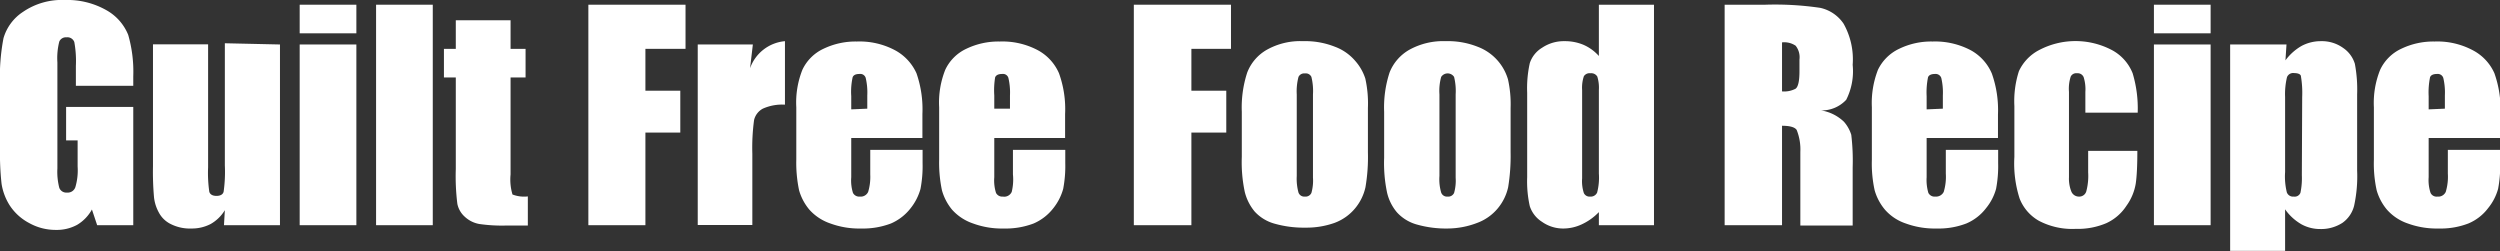
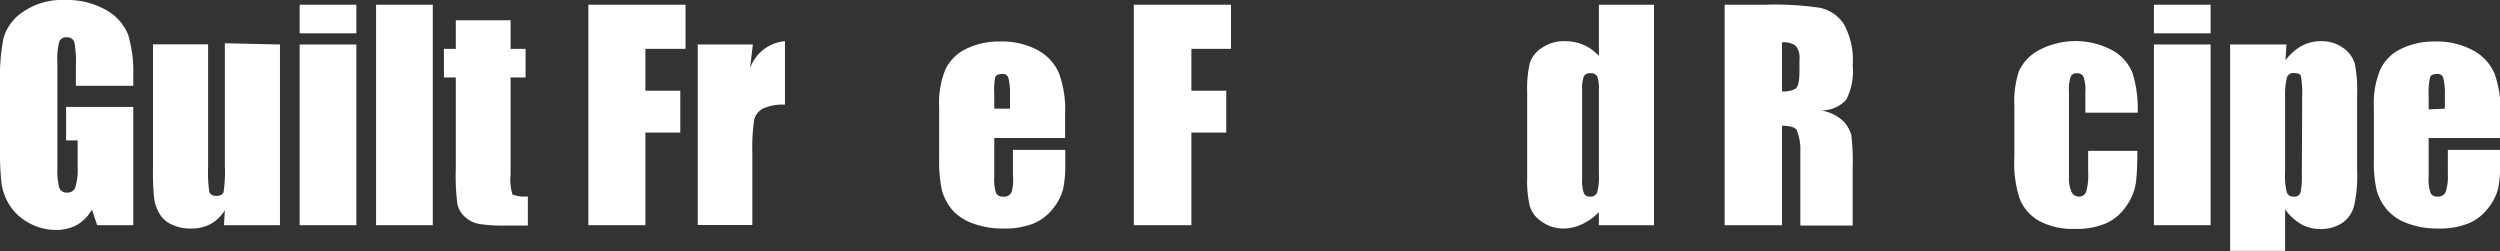
<svg xmlns="http://www.w3.org/2000/svg" width="143.32" height="14.39" viewBox="0 0 143.32 14.39">
  <rect x="0" y="0" width="143.32" height="14.39" fill="#333333" stroke="none" />
  <defs>
    <style>.cls-1{fill:#fff;}</style>
  </defs>
  <title>アセット 1</title>
  <g id="レイヤー_2" data-name="レイヤー 2">
    <g id="レイヤー_1-2" data-name="レイヤー 1">
      <path class="cls-1" d="M7.64,4.92H4.35V3.77a6,6,0,0,0-.09-1.36.42.42,0,0,0-.45-.27.41.41,0,0,0-.41.24,3.83,3.83,0,0,0-.11,1.2V9.65a3.69,3.69,0,0,0,.11,1.12.43.43,0,0,0,.44.27.46.46,0,0,0,.48-.31,3.38,3.38,0,0,0,.13-1.18V8.05H3.79V6.13H7.64v6.78H5.57l-.3-.9a2.32,2.32,0,0,1-.85.88,2.43,2.43,0,0,1-1.21.29,3.11,3.11,0,0,1-1.55-.4,3,3,0,0,1-1.1-1,3.25,3.25,0,0,1-.47-1.24,15.7,15.7,0,0,1-.09-2V4.82A11.79,11.79,0,0,1,.2,2.19,2.7,2.7,0,0,1,1.32.68,3.94,3.94,0,0,1,3.71,0a4.54,4.54,0,0,1,2.4.59A2.84,2.84,0,0,1,7.35,2a7.62,7.62,0,0,1,.29,2.38Z" />
      <path class="cls-1" d="M16.05,2.55V12.91H12.84l.05-.86a2.26,2.26,0,0,1-.81.79,2.32,2.32,0,0,1-1.1.26,2.43,2.43,0,0,1-1.18-.25,1.53,1.53,0,0,1-.69-.66,2.34,2.34,0,0,1-.28-.87,16.59,16.59,0,0,1-.06-1.78v-7h3.16V9.6A7.48,7.48,0,0,0,12,11c.05.15.19.23.41.23s.37-.08.41-.24a8.16,8.16,0,0,0,.07-1.51v-7Z" />
      <path class="cls-1" d="M20.43.27V1.91H17.18V.27Zm0,2.28V12.91H17.18V2.55Z" />
      <path class="cls-1" d="M24.81.27V12.91H21.56V.27Z" />
      <path class="cls-1" d="M29.27,1.16V2.8h.86V4.44h-.86V10a3,3,0,0,0,.11,1.15,1.84,1.84,0,0,0,.88.11v1.67H29a9,9,0,0,1-1.53-.09,1.64,1.64,0,0,1-.82-.41,1.35,1.35,0,0,1-.43-.74,12.68,12.68,0,0,1-.09-2V4.44h-.68V2.8h.68V1.16Z" />
      <path class="cls-1" d="M33.73.27H39.3V2.8H37V5.2h2V7.6H37v5.31H33.73Z" />
      <path class="cls-1" d="M43.16,2.55,43,3.91a2.34,2.34,0,0,1,2-1.55V6a2.71,2.71,0,0,0-1.27.23,1,1,0,0,0-.5.65,11.84,11.84,0,0,0-.1,1.93v4.09H40V2.55Z" />
-       <path class="cls-1" d="M52.88,7.91H48.8v2.25a2.38,2.38,0,0,0,.1.9.4.4,0,0,0,.39.21.47.47,0,0,0,.48-.27A3,3,0,0,0,49.89,10V8.59h3v.76a7,7,0,0,1-.12,1.48,3.1,3.1,0,0,1-.56,1.1,2.87,2.87,0,0,1-1.13.88,4.51,4.51,0,0,1-1.72.29,4.78,4.78,0,0,1-1.76-.29,2.83,2.83,0,0,1-1.2-.79,3,3,0,0,1-.59-1.11,7.67,7.67,0,0,1-.16-1.76v-3A5.07,5.07,0,0,1,46,4a2.5,2.5,0,0,1,1.2-1.2,4.24,4.24,0,0,1,1.92-.42,4.33,4.33,0,0,1,2.19.5A2.81,2.81,0,0,1,52.54,4.2a6.29,6.29,0,0,1,.34,2.34ZM49.72,6.23V5.47a3.66,3.66,0,0,0-.09-1,.32.32,0,0,0-.35-.23c-.22,0-.35.06-.4.19a3.87,3.87,0,0,0-.08,1.08v.76Z" />
      <path class="cls-1" d="M61.06,7.91H57v2.25a2.38,2.38,0,0,0,.1.9.4.4,0,0,0,.39.21A.47.47,0,0,0,58,11,3,3,0,0,0,58.07,10V8.59h3v.76a7,7,0,0,1-.12,1.48,3.1,3.1,0,0,1-.56,1.1,2.87,2.87,0,0,1-1.13.88,4.51,4.51,0,0,1-1.72.29,4.78,4.78,0,0,1-1.76-.29,2.83,2.83,0,0,1-1.2-.79A3,3,0,0,1,54,10.91a7.67,7.67,0,0,1-.16-1.76v-3A5.07,5.07,0,0,1,54.19,4a2.5,2.5,0,0,1,1.2-1.2,4.24,4.24,0,0,1,1.92-.42,4.33,4.33,0,0,1,2.19.5A2.74,2.74,0,0,1,60.71,4.2a6.06,6.06,0,0,1,.35,2.34ZM57.9,6.23V5.47a3.66,3.66,0,0,0-.09-1,.32.32,0,0,0-.35-.23c-.22,0-.35.06-.41.19A4.55,4.55,0,0,0,57,5.47v.76Z" />
      <path class="cls-1" d="M65,.27h5.57V2.8H68.3V5.2h2V7.6h-2v5.31H65Z" />
-       <path class="cls-1" d="M78.42,6.19V8.73a10.27,10.27,0,0,1-.14,2,2.85,2.85,0,0,1-.6,1.22,2.79,2.79,0,0,1-1.18.83,4.78,4.78,0,0,1-1.66.27,6.11,6.11,0,0,1-1.78-.23,2.41,2.41,0,0,1-1.13-.69,2.81,2.81,0,0,1-.57-1.13,8.19,8.19,0,0,1-.17-2V6.41a6.43,6.43,0,0,1,.31-2.25,2.56,2.56,0,0,1,1.13-1.31,3.92,3.92,0,0,1,2.07-.49,4.61,4.61,0,0,1,1.83.32,2.82,2.82,0,0,1,1.17.82,2.86,2.86,0,0,1,.57,1A6.57,6.57,0,0,1,78.42,6.19Zm-3.15-.78a3.36,3.36,0,0,0-.09-1,.35.35,0,0,0-.37-.2.36.36,0,0,0-.37.2,3.24,3.24,0,0,0-.1,1v4.68a3,3,0,0,0,.1.95.35.35,0,0,0,.36.23.37.37,0,0,0,.38-.21,2.58,2.58,0,0,0,.09-.87Z" />
-       <path class="cls-1" d="M86.6,6.19V8.73a11.1,11.1,0,0,1-.14,2,2.85,2.85,0,0,1-.6,1.22,2.79,2.79,0,0,1-1.18.83A4.78,4.78,0,0,1,83,13.1a6.11,6.11,0,0,1-1.78-.23,2.41,2.41,0,0,1-1.13-.69,2.69,2.69,0,0,1-.57-1.13,8.19,8.19,0,0,1-.17-2V6.41a6.43,6.43,0,0,1,.31-2.25A2.59,2.59,0,0,1,80.8,2.85a4,4,0,0,1,2.08-.49,4.61,4.61,0,0,1,1.83.32,2.86,2.86,0,0,1,1.74,1.87A6.57,6.57,0,0,1,86.6,6.19Zm-3.15-.78a3.36,3.36,0,0,0-.09-1,.44.44,0,0,0-.74,0,3,3,0,0,0-.1,1v4.68a2.72,2.72,0,0,0,.1.95.35.35,0,0,0,.36.23.37.37,0,0,0,.38-.21,2.58,2.58,0,0,0,.09-.87Z" />
      <path class="cls-1" d="M94.82.27V12.91H91.66v-.75a3.23,3.23,0,0,1-1,.71,2.51,2.51,0,0,1-1,.23,2.1,2.1,0,0,1-1.27-.39,1.67,1.67,0,0,1-.69-.89,6.49,6.49,0,0,1-.15-1.66V5.31a6.6,6.6,0,0,1,.15-1.69,1.62,1.62,0,0,1,.7-.88,2.24,2.24,0,0,1,1.3-.38,2.74,2.74,0,0,1,1.08.21,2.55,2.55,0,0,1,.88.64V.27ZM91.66,5.16a2.16,2.16,0,0,0-.09-.77.4.4,0,0,0-.39-.19.39.39,0,0,0-.38.17,2.07,2.07,0,0,0-.1.79v5.07a2.18,2.18,0,0,0,.1.84.36.36,0,0,0,.36.2.4.4,0,0,0,.4-.23,3.38,3.38,0,0,0,.1-1.09Z" />
      <path class="cls-1" d="M98.87.27h2.33a17.76,17.76,0,0,1,3.15.18,2.17,2.17,0,0,1,1.34.91,4.17,4.17,0,0,1,.52,2.36,3.62,3.62,0,0,1-.37,2,1.91,1.91,0,0,1-1.44.61,2.45,2.45,0,0,1,1.31.65,2.05,2.05,0,0,1,.42.75,12.48,12.48,0,0,1,.08,1.87v3.33h-3V8.71A3,3,0,0,0,103,7.45q-.16-.24-.84-.24v5.7H98.87Zm3.29,2.16V5.24a1.42,1.42,0,0,0,.77-.15c.15-.1.23-.43.23-1V3.41a1.06,1.06,0,0,0-.22-.79A1.17,1.17,0,0,0,102.16,2.43Z" />
-       <path class="cls-1" d="M114.54,7.91h-4.09v2.25a2.62,2.62,0,0,0,.1.9.4.4,0,0,0,.4.21.49.49,0,0,0,.48-.27,3,3,0,0,0,.12-1.05V8.59h3v.76a7,7,0,0,1-.12,1.48,3,3,0,0,1-.57,1.1,2.8,2.8,0,0,1-1.13.88,4.42,4.42,0,0,1-1.71.29,4.83,4.83,0,0,1-1.77-.29,2.74,2.74,0,0,1-1.19-.79,3,3,0,0,1-.59-1.11,7.14,7.14,0,0,1-.16-1.76v-3A5.24,5.24,0,0,1,107.66,4a2.56,2.56,0,0,1,1.21-1.2,4.18,4.18,0,0,1,1.92-.42,4.38,4.38,0,0,1,2.19.5,2.74,2.74,0,0,1,1.21,1.34,6.26,6.26,0,0,1,.35,2.34Zm-3.16-1.68V5.47a3.66,3.66,0,0,0-.09-1,.34.34,0,0,0-.35-.23c-.22,0-.36.06-.41.19a4.33,4.33,0,0,0-.08,1.08v.76Z" />
      <path class="cls-1" d="M122.55,6.46h-3V5.27a2.31,2.31,0,0,0-.1-.85.37.37,0,0,0-.38-.22.35.35,0,0,0-.36.19,2.29,2.29,0,0,0-.1.88v4.89a2,2,0,0,0,.14.83.47.47,0,0,0,.42.28.42.42,0,0,0,.43-.29,3.43,3.43,0,0,0,.11-1.1V8.65h2.82q0,1.24-.09,1.86a3,3,0,0,1-.53,1.28,2.74,2.74,0,0,1-1.15,1,4.16,4.16,0,0,1-1.76.33,4.1,4.1,0,0,1-2.11-.46,2.52,2.52,0,0,1-1.11-1.28A6.57,6.57,0,0,1,115.48,9V6.08a5.61,5.61,0,0,1,.26-2,2.59,2.59,0,0,1,1.14-1.2,4.48,4.48,0,0,1,4.21,0,2.59,2.59,0,0,1,1.17,1.32A7,7,0,0,1,122.55,6.46Z" />
      <path class="cls-1" d="M126.73.27V1.91h-3.25V.27Zm0,2.28V12.91h-3.25V2.55Z" />
      <path class="cls-1" d="M131.08,2.55l-.06.91a3,3,0,0,1,.93-.83,2.34,2.34,0,0,1,1.11-.27,2.08,2.08,0,0,1,1.27.39,1.69,1.69,0,0,1,.67.91,7.94,7.94,0,0,1,.13,1.75V9.78a7.93,7.93,0,0,1-.17,2,1.7,1.7,0,0,1-.68,1,2.25,2.25,0,0,1-1.26.35,2.22,2.22,0,0,1-1.08-.27A2.93,2.93,0,0,1,131,12v2.38h-3.15V2.55Zm.9,3a5.71,5.71,0,0,0-.07-1.16c0-.14-.18-.2-.39-.2a.38.38,0,0,0-.41.23A4.17,4.17,0,0,0,131,5.56v4.3a3.85,3.85,0,0,0,.1,1.17.38.38,0,0,0,.4.24.35.35,0,0,0,.38-.22,4.1,4.1,0,0,0,.08-1Z" />
      <path class="cls-1" d="M143.32,7.91h-4.09v2.25a2.32,2.32,0,0,0,.11.9.38.38,0,0,0,.39.21.47.47,0,0,0,.48-.27,3,3,0,0,0,.12-1.05V8.59h3v.76a7,7,0,0,1-.12,1.48,3,3,0,0,1-.57,1.1,2.74,2.74,0,0,1-1.13.88,4.42,4.42,0,0,1-1.71.29,4.83,4.83,0,0,1-1.77-.29,2.8,2.8,0,0,1-1.19-.79,3,3,0,0,1-.59-1.11,7.14,7.14,0,0,1-.16-1.76v-3A5.07,5.07,0,0,1,136.45,4a2.5,2.5,0,0,1,1.2-1.2,4.24,4.24,0,0,1,1.92-.42,4.33,4.33,0,0,1,2.19.5A2.74,2.74,0,0,1,143,4.2a6.26,6.26,0,0,1,.35,2.34Zm-3.16-1.68V5.47a3.66,3.66,0,0,0-.09-1,.33.33,0,0,0-.35-.23c-.22,0-.36.06-.41.19a4.33,4.33,0,0,0-.08,1.08v.76Z" />
    </g>
  </g>
</svg>